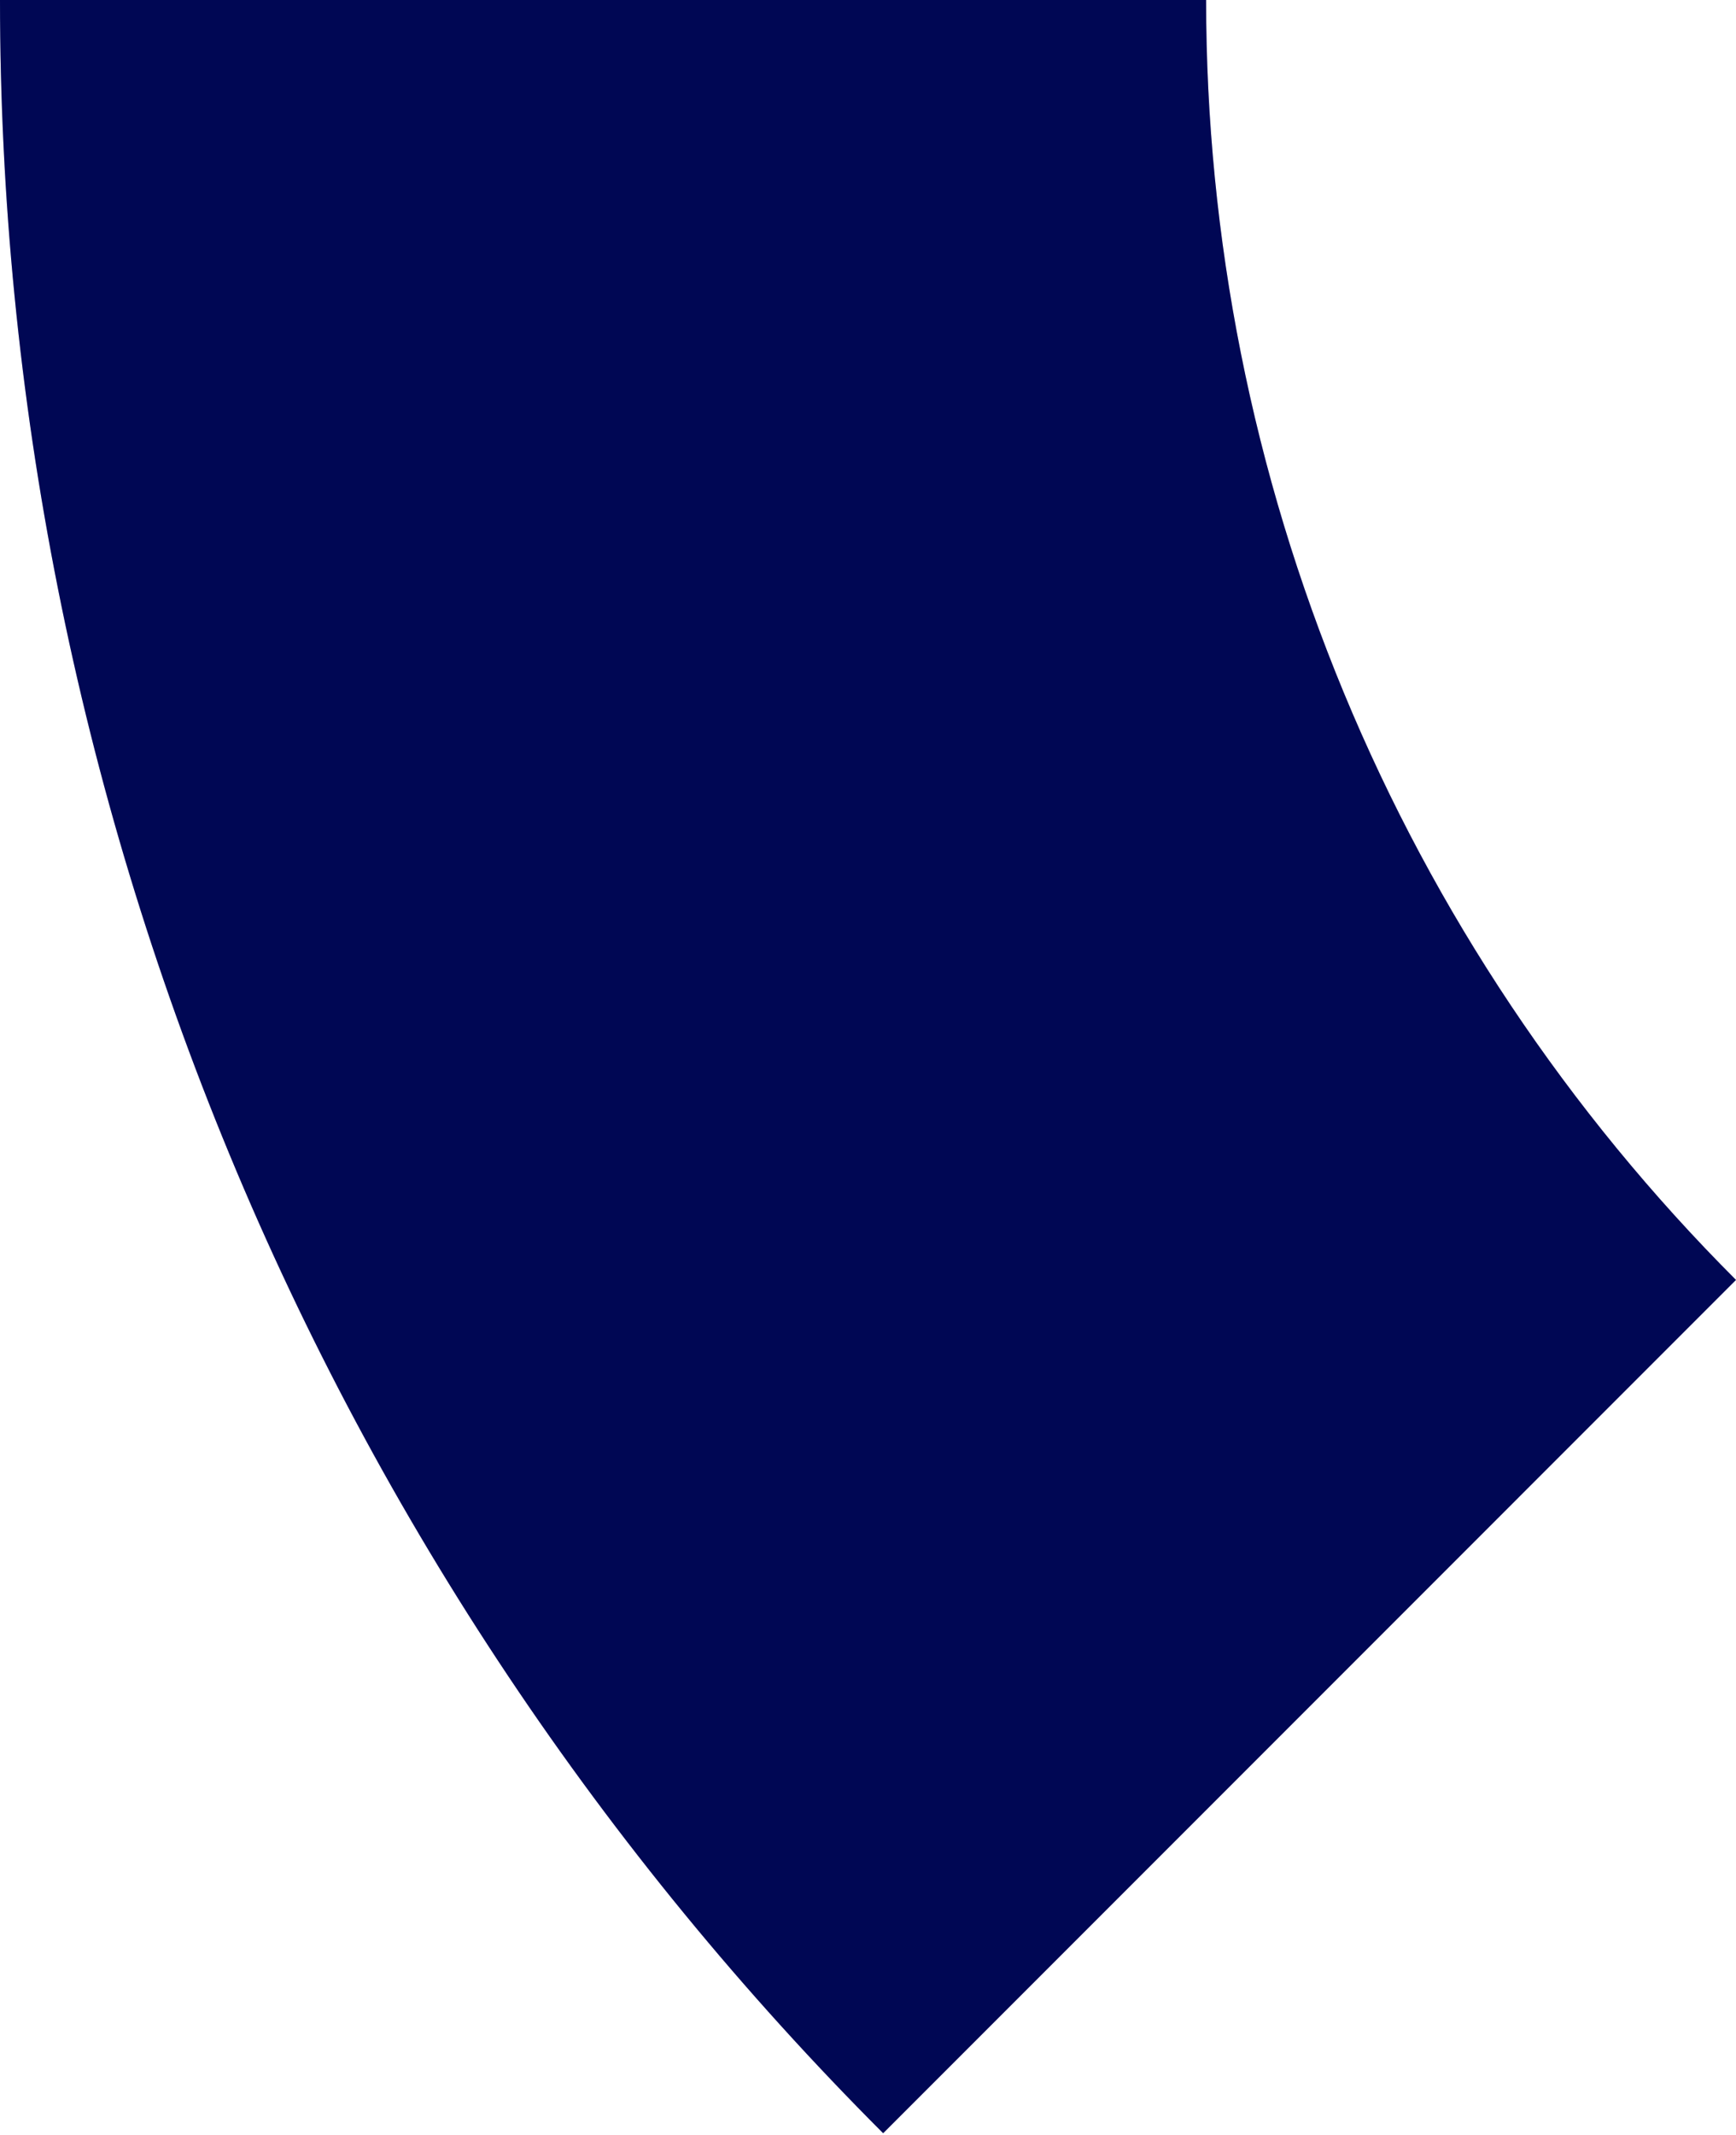
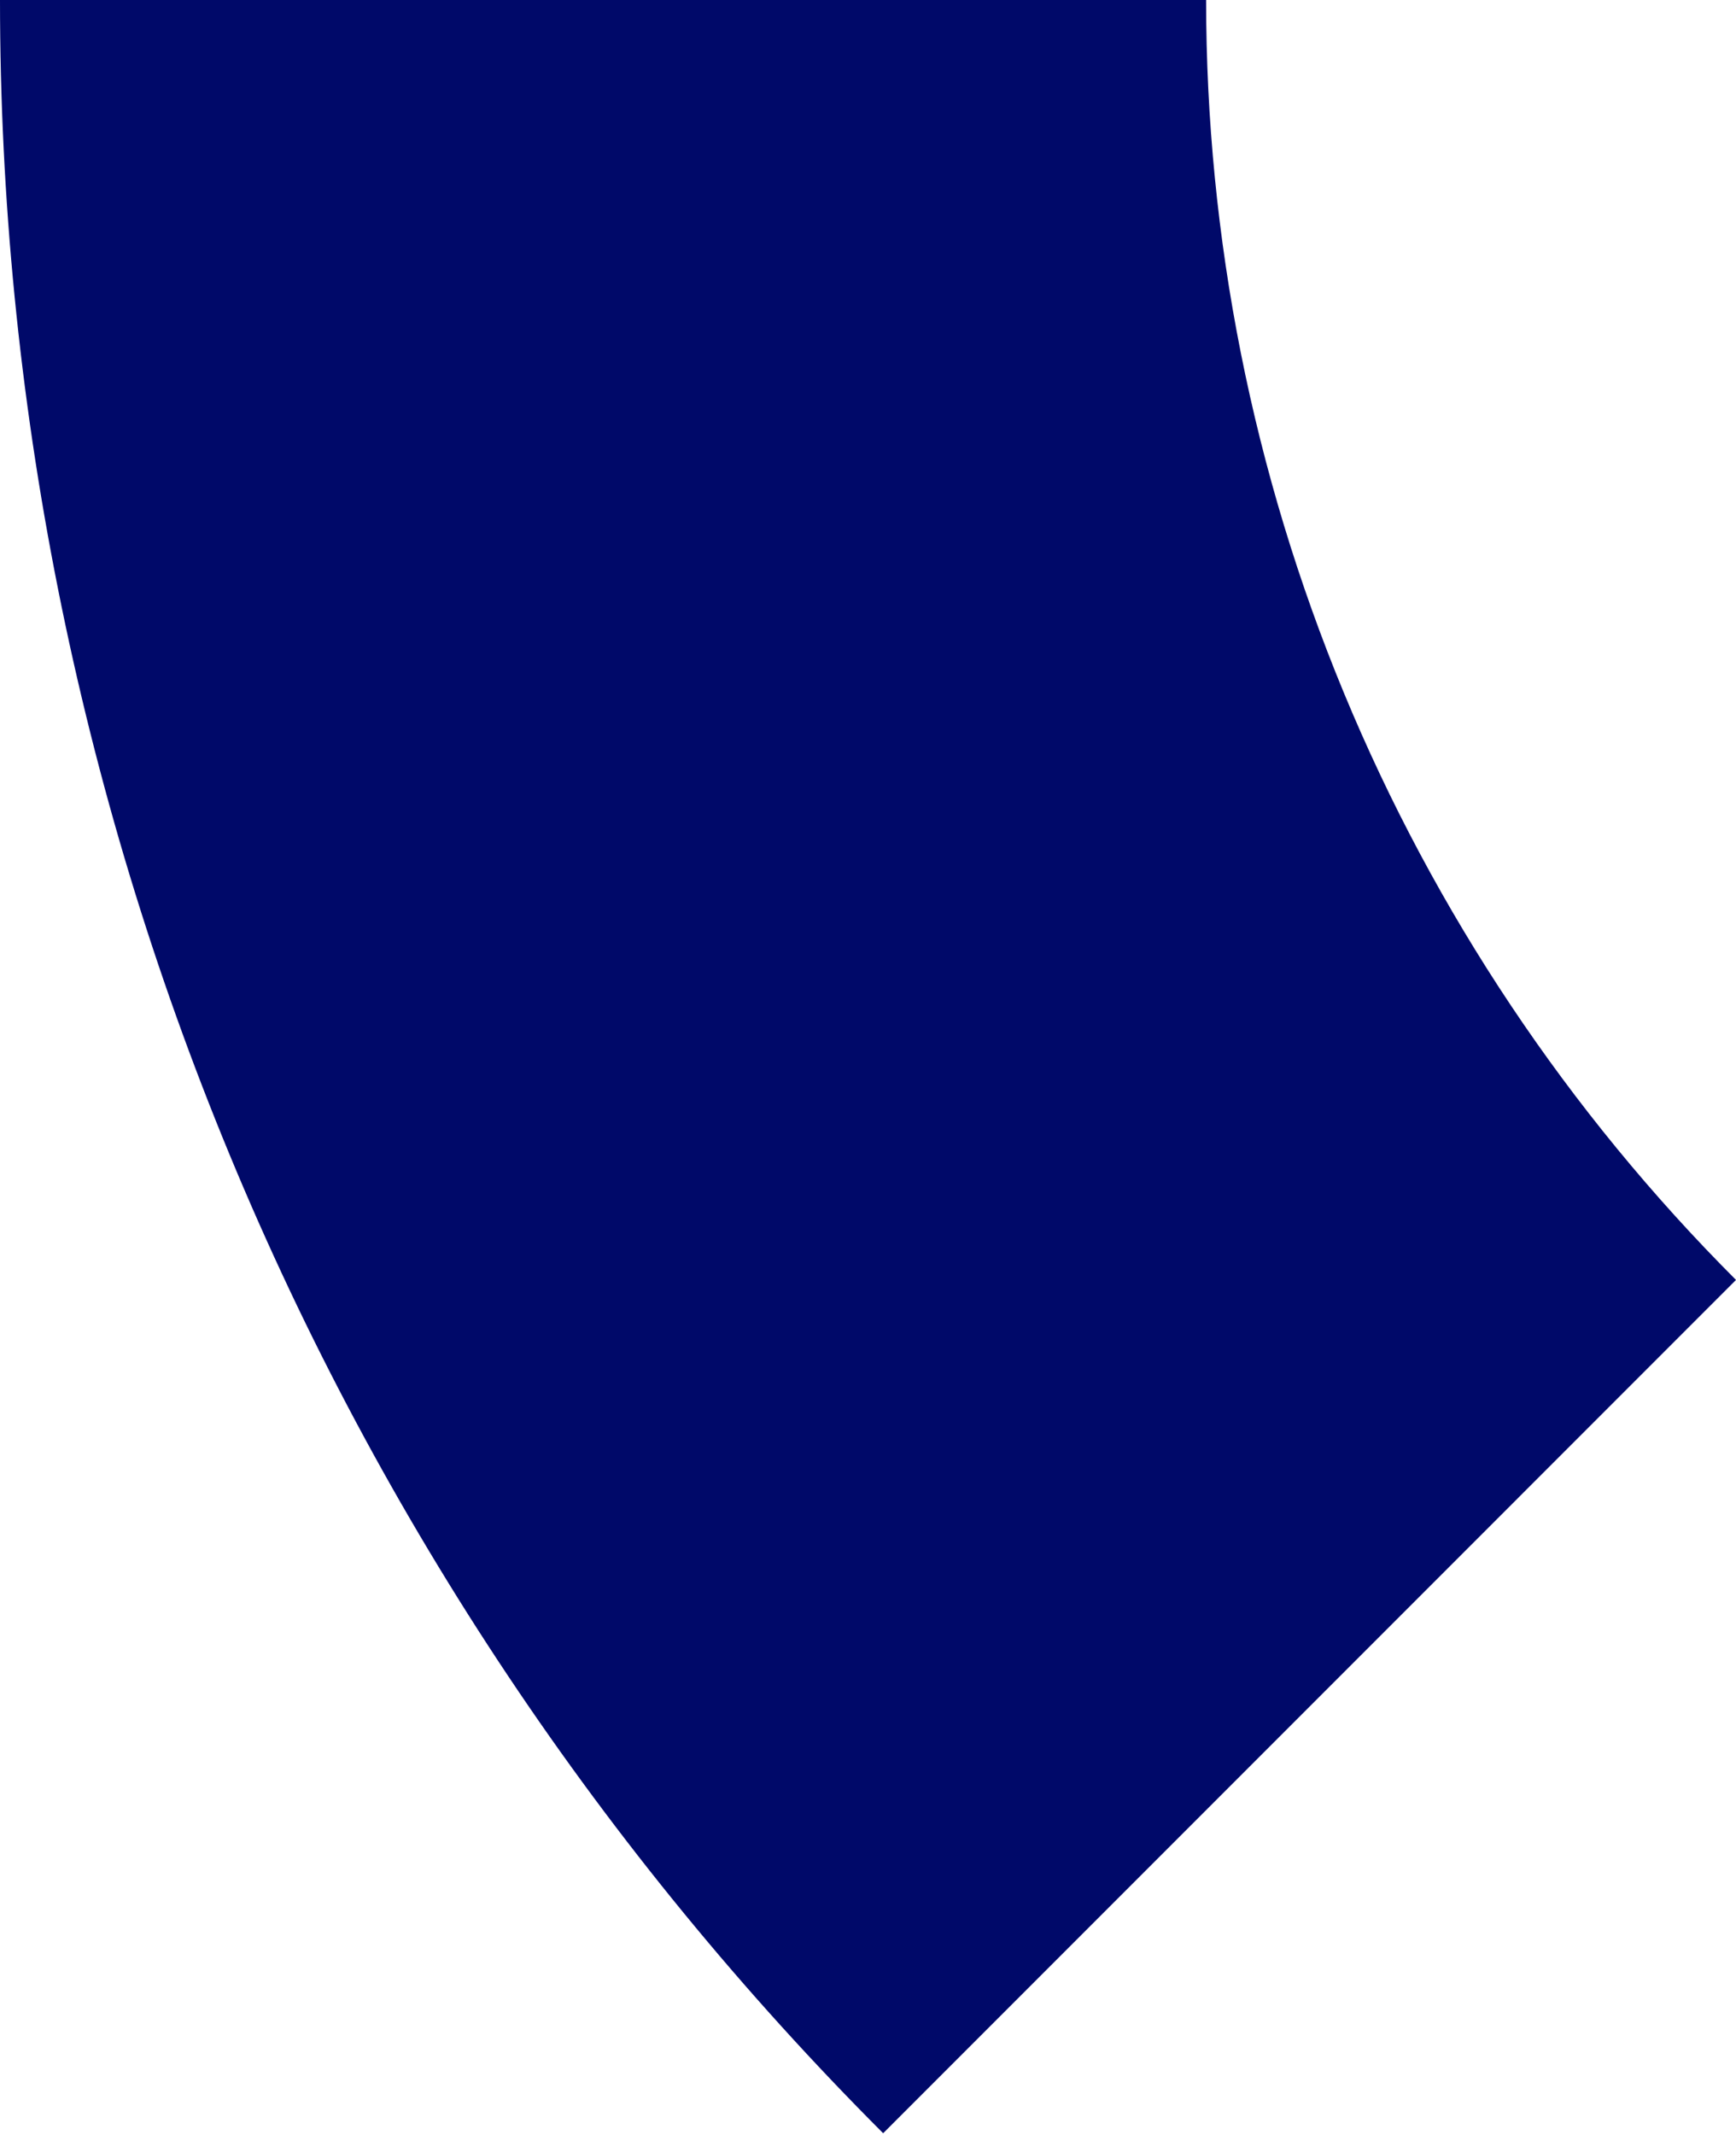
<svg xmlns="http://www.w3.org/2000/svg" width="288" height="354" viewBox="0 0 288 354" fill="none">
  <path d="M146.514 353.716C100.063 307.265 63.217 252.12 38.078 191.429C12.939 130.739 -5.74289e-06 65.691 0 -3.05316e-05H200.092C200.092 39.415 207.855 78.443 222.938 114.858C238.022 151.272 260.13 184.359 288 212.229L146.514 353.716Z" fill="#000969" />
-   <path d="M146.514 353.716C100.063 307.265 63.217 252.12 38.078 191.429C12.939 130.739 -5.74289e-06 65.691 0 -3.05316e-05H200.092C200.092 39.415 207.855 78.443 222.938 114.858C238.022 151.272 260.13 184.359 288 212.229L146.514 353.716Z" fill="black" fill-opacity="0.2" />
</svg>